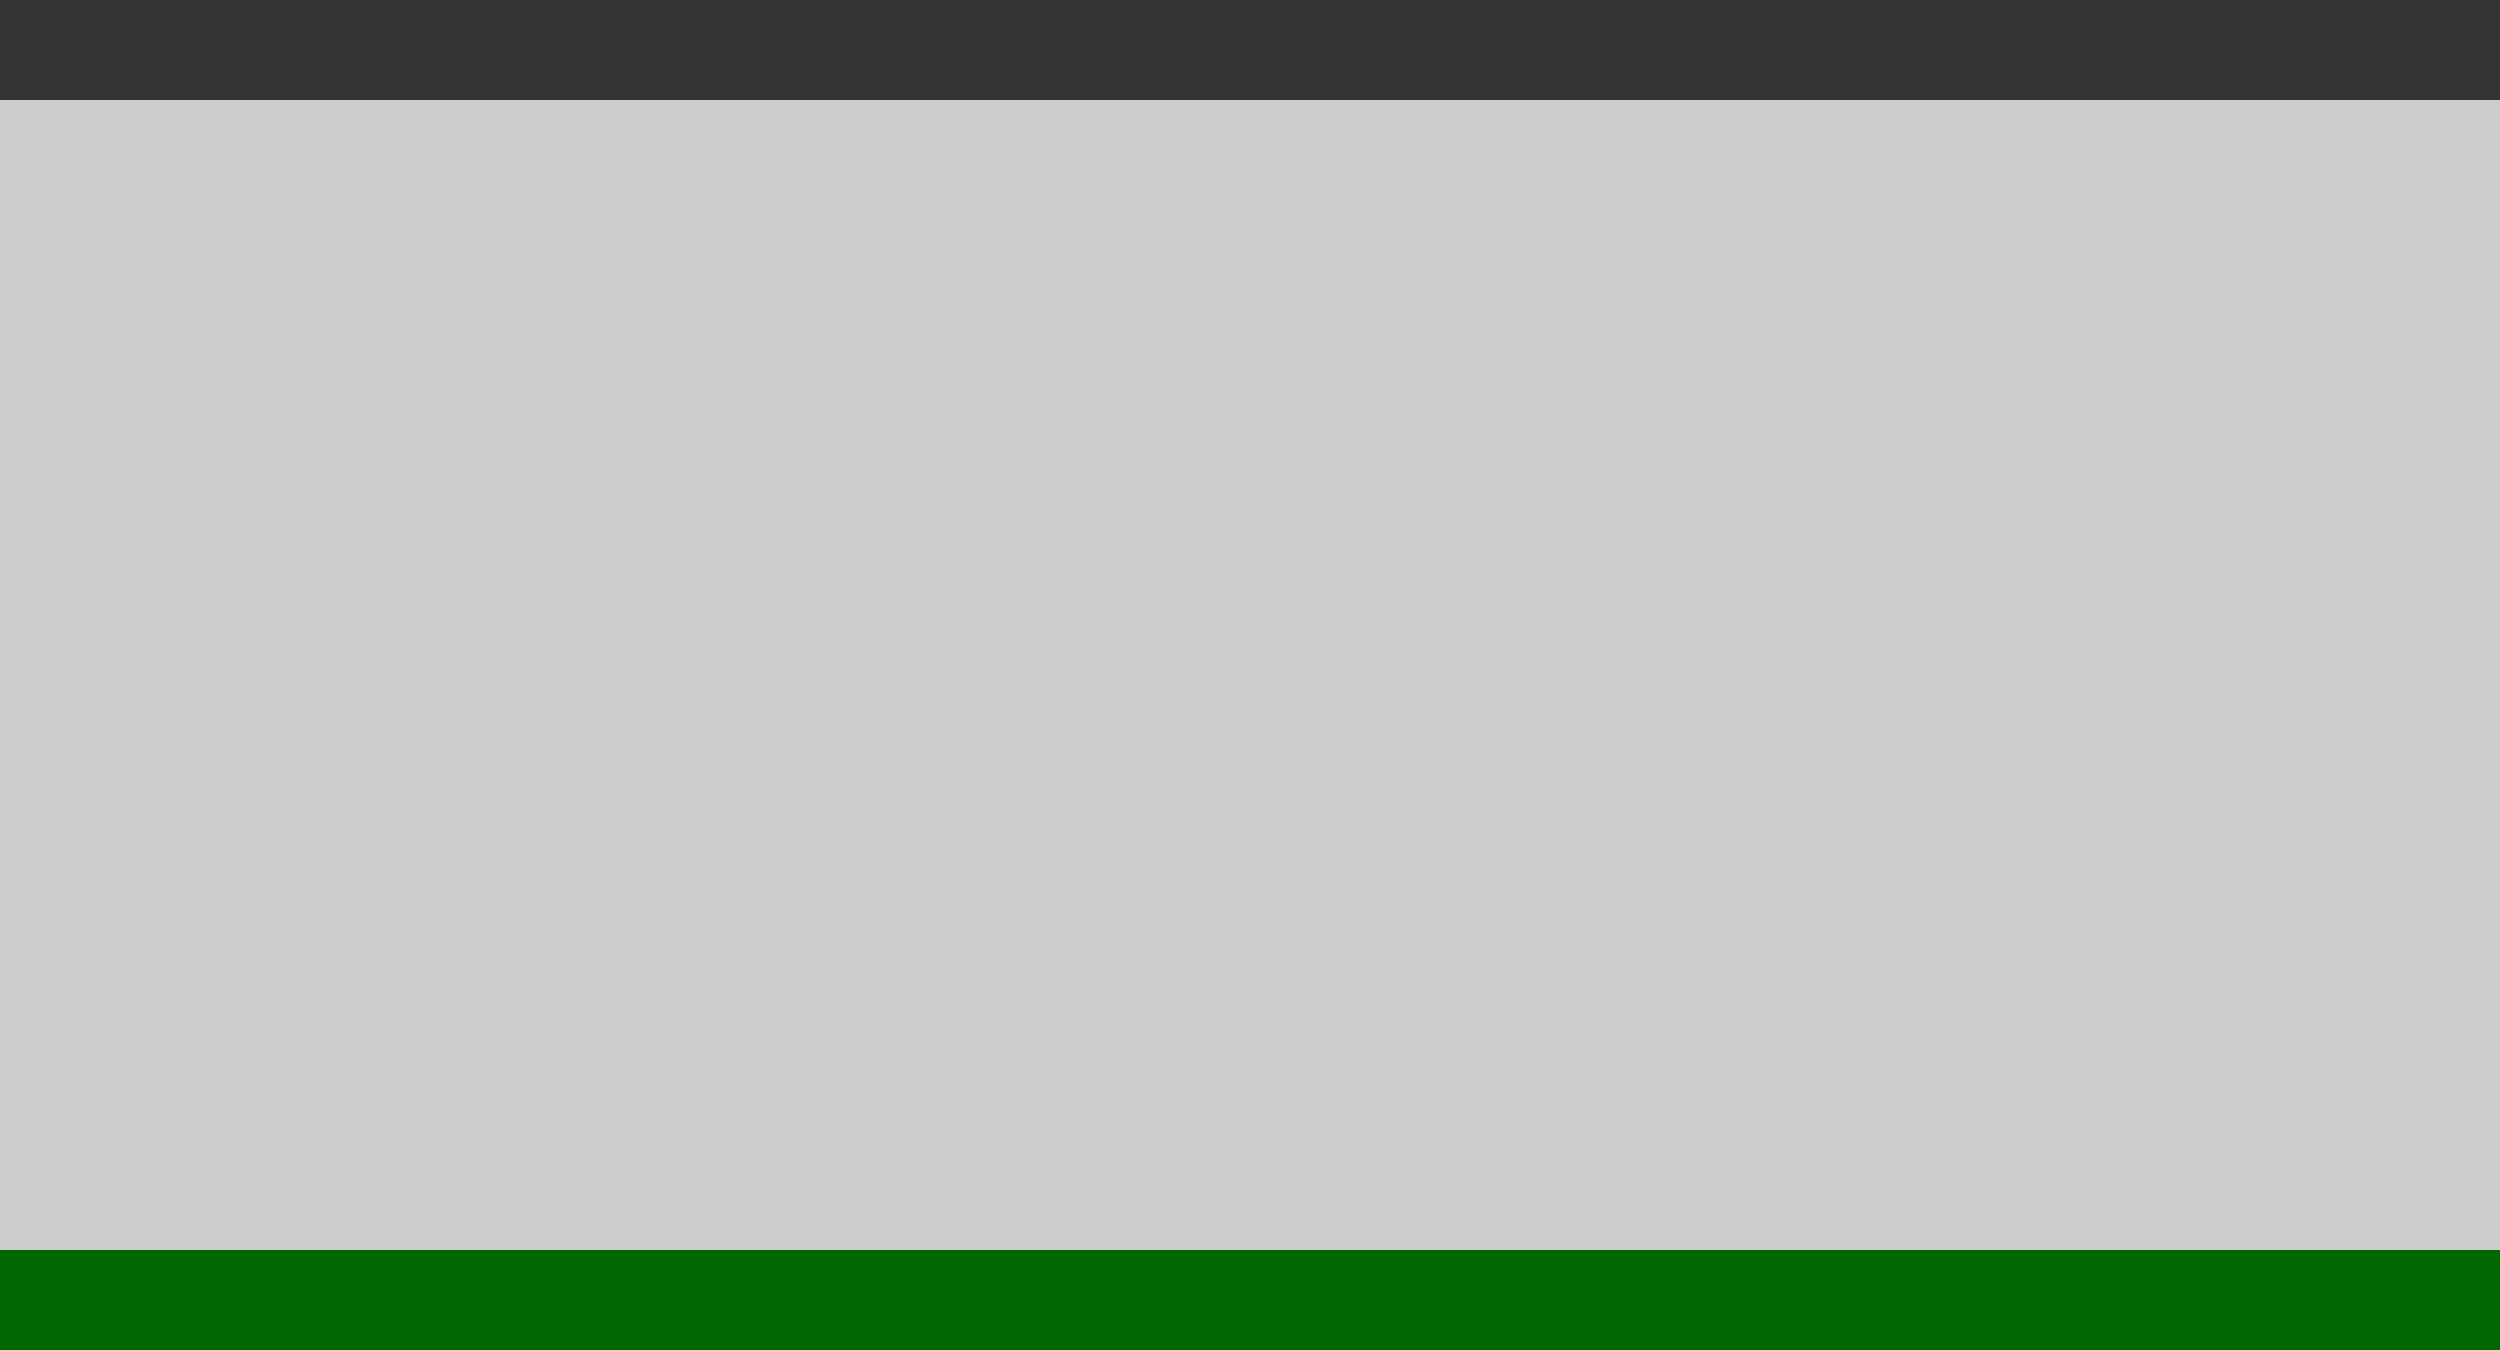
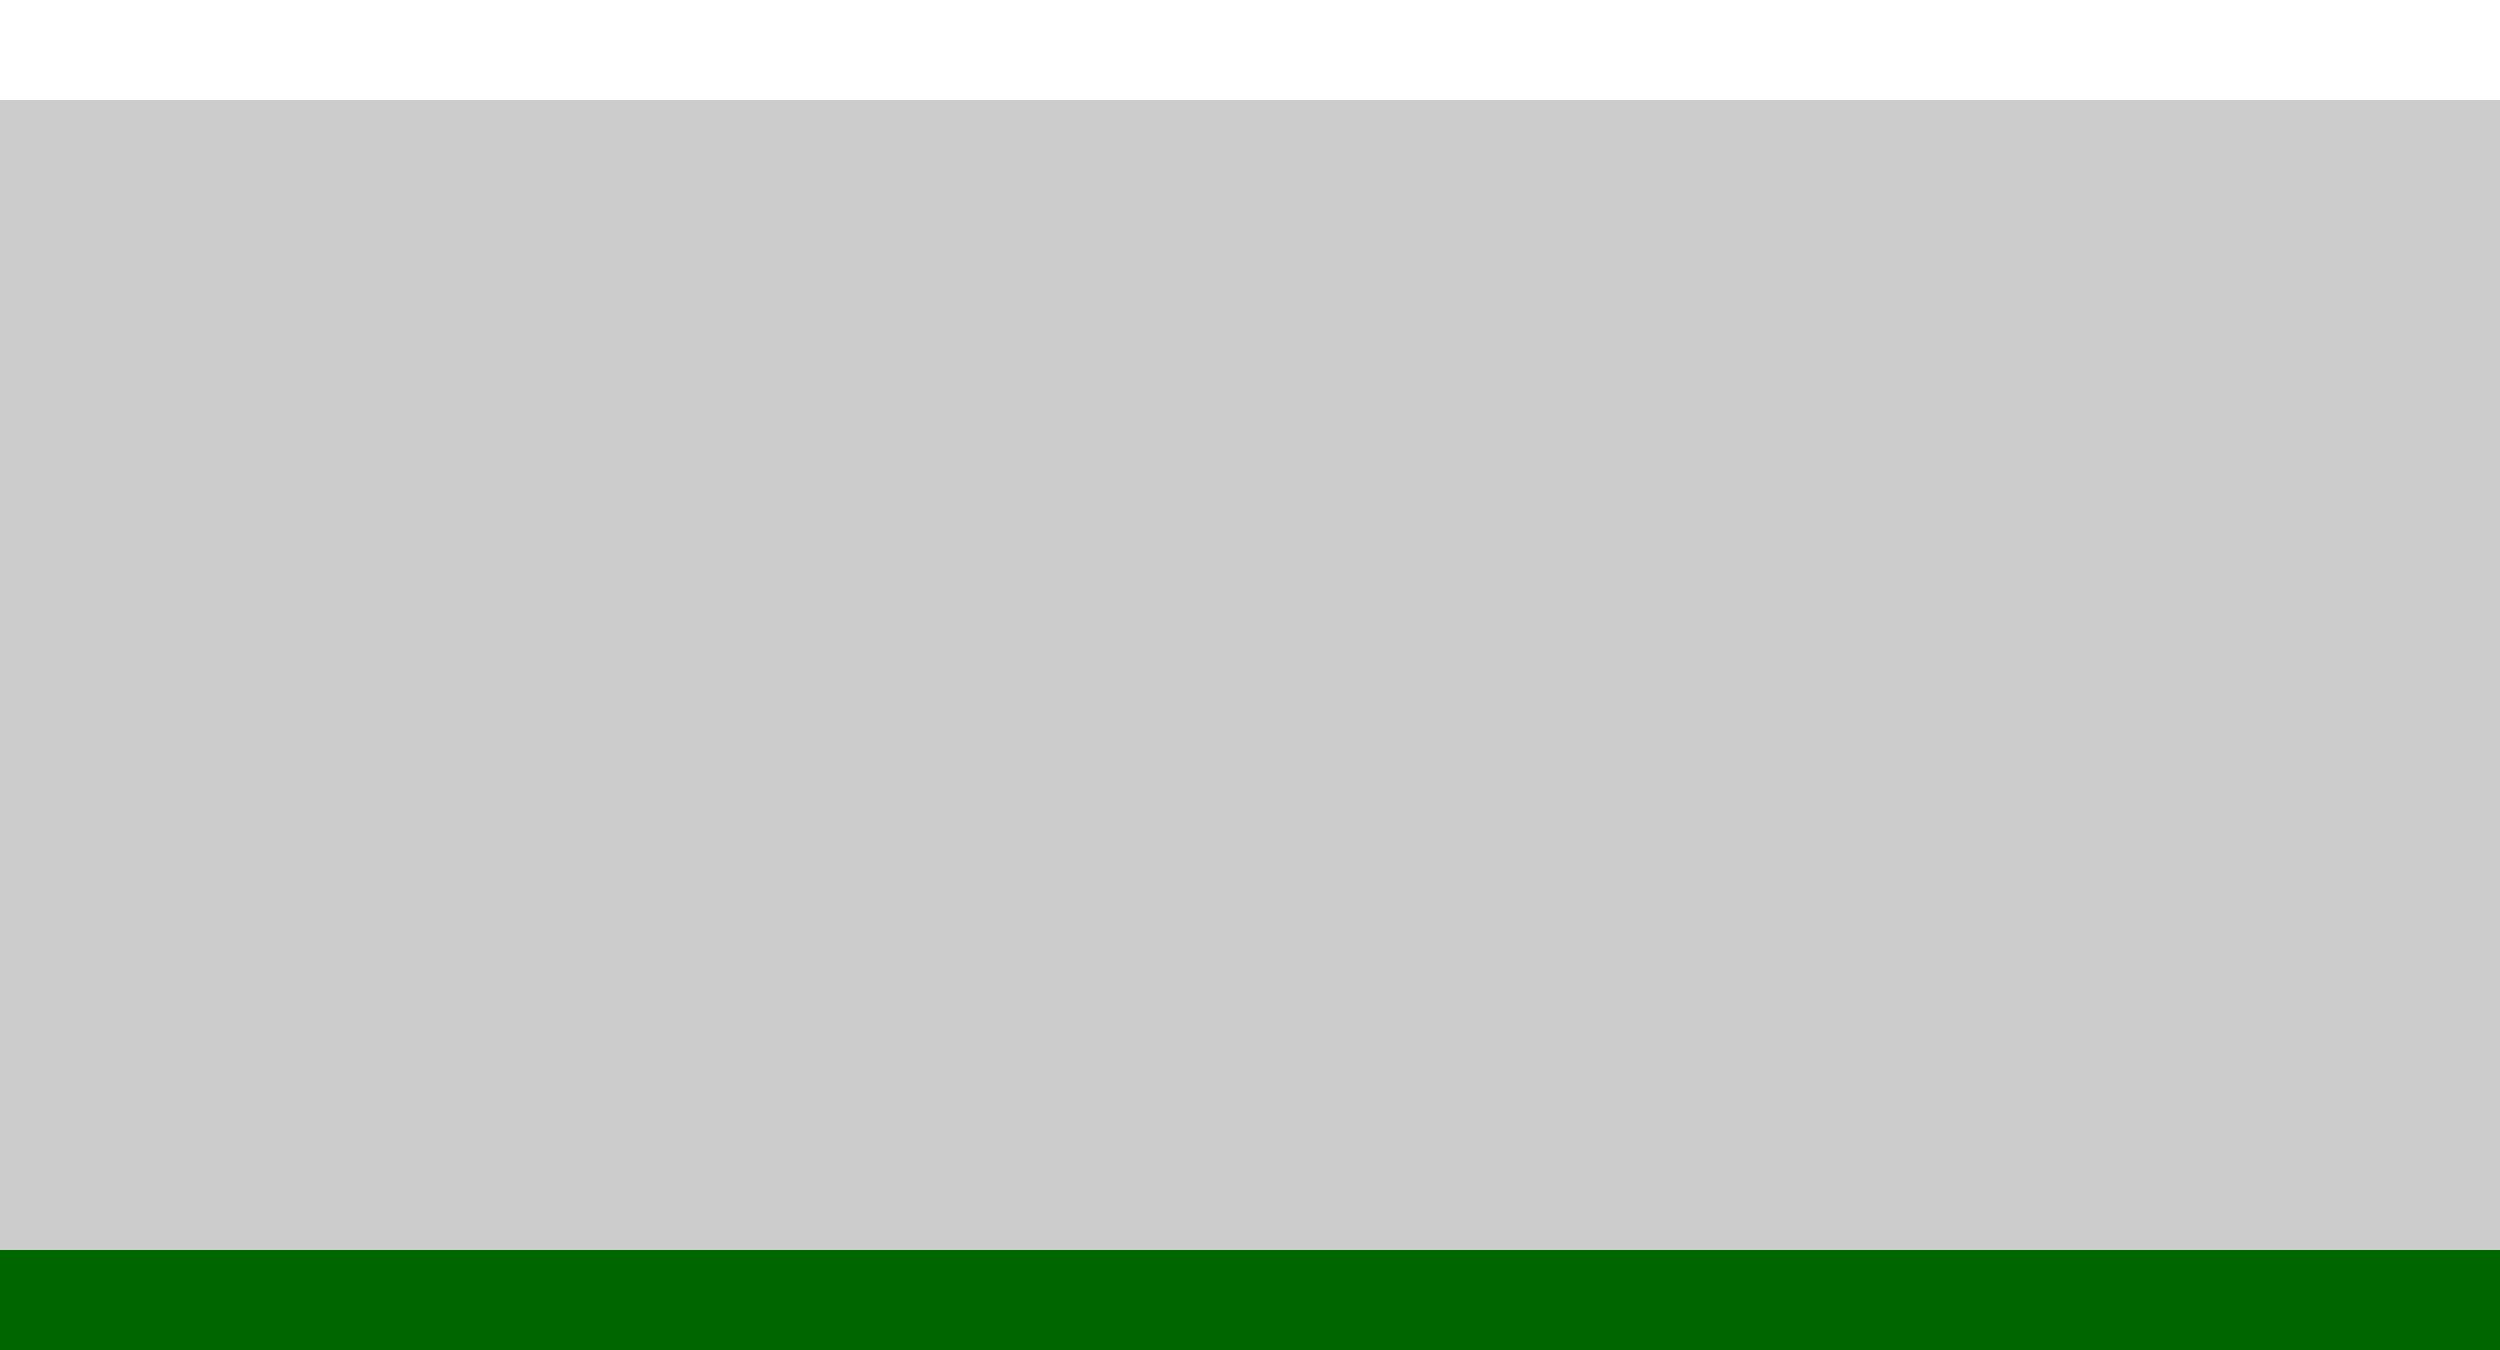
<svg xmlns="http://www.w3.org/2000/svg" height="27.0px" width="50.0px">
  <g transform="matrix(1.0, 0.0, 0.0, 1.0, 0.0, 1.0)">
    <path d="M0.0 1.0 L50.0 1.0 50.0 24.0 0.0 24.0 0.0 1.0" fill="#cccccc" fill-rule="evenodd" stroke="none" />
-     <path d="M0.0 1.0 L0.0 -1.0 50.0 -1.0 50.0 1.0 0.0 1.0" fill="#333333" fill-rule="evenodd" stroke="none" />
    <path d="M50.0 24.0 L50.0 26.0 0.0 26.0 0.0 24.0 50.0 24.0" fill="#006600" fill-rule="evenodd" stroke="none" />
  </g>
</svg>